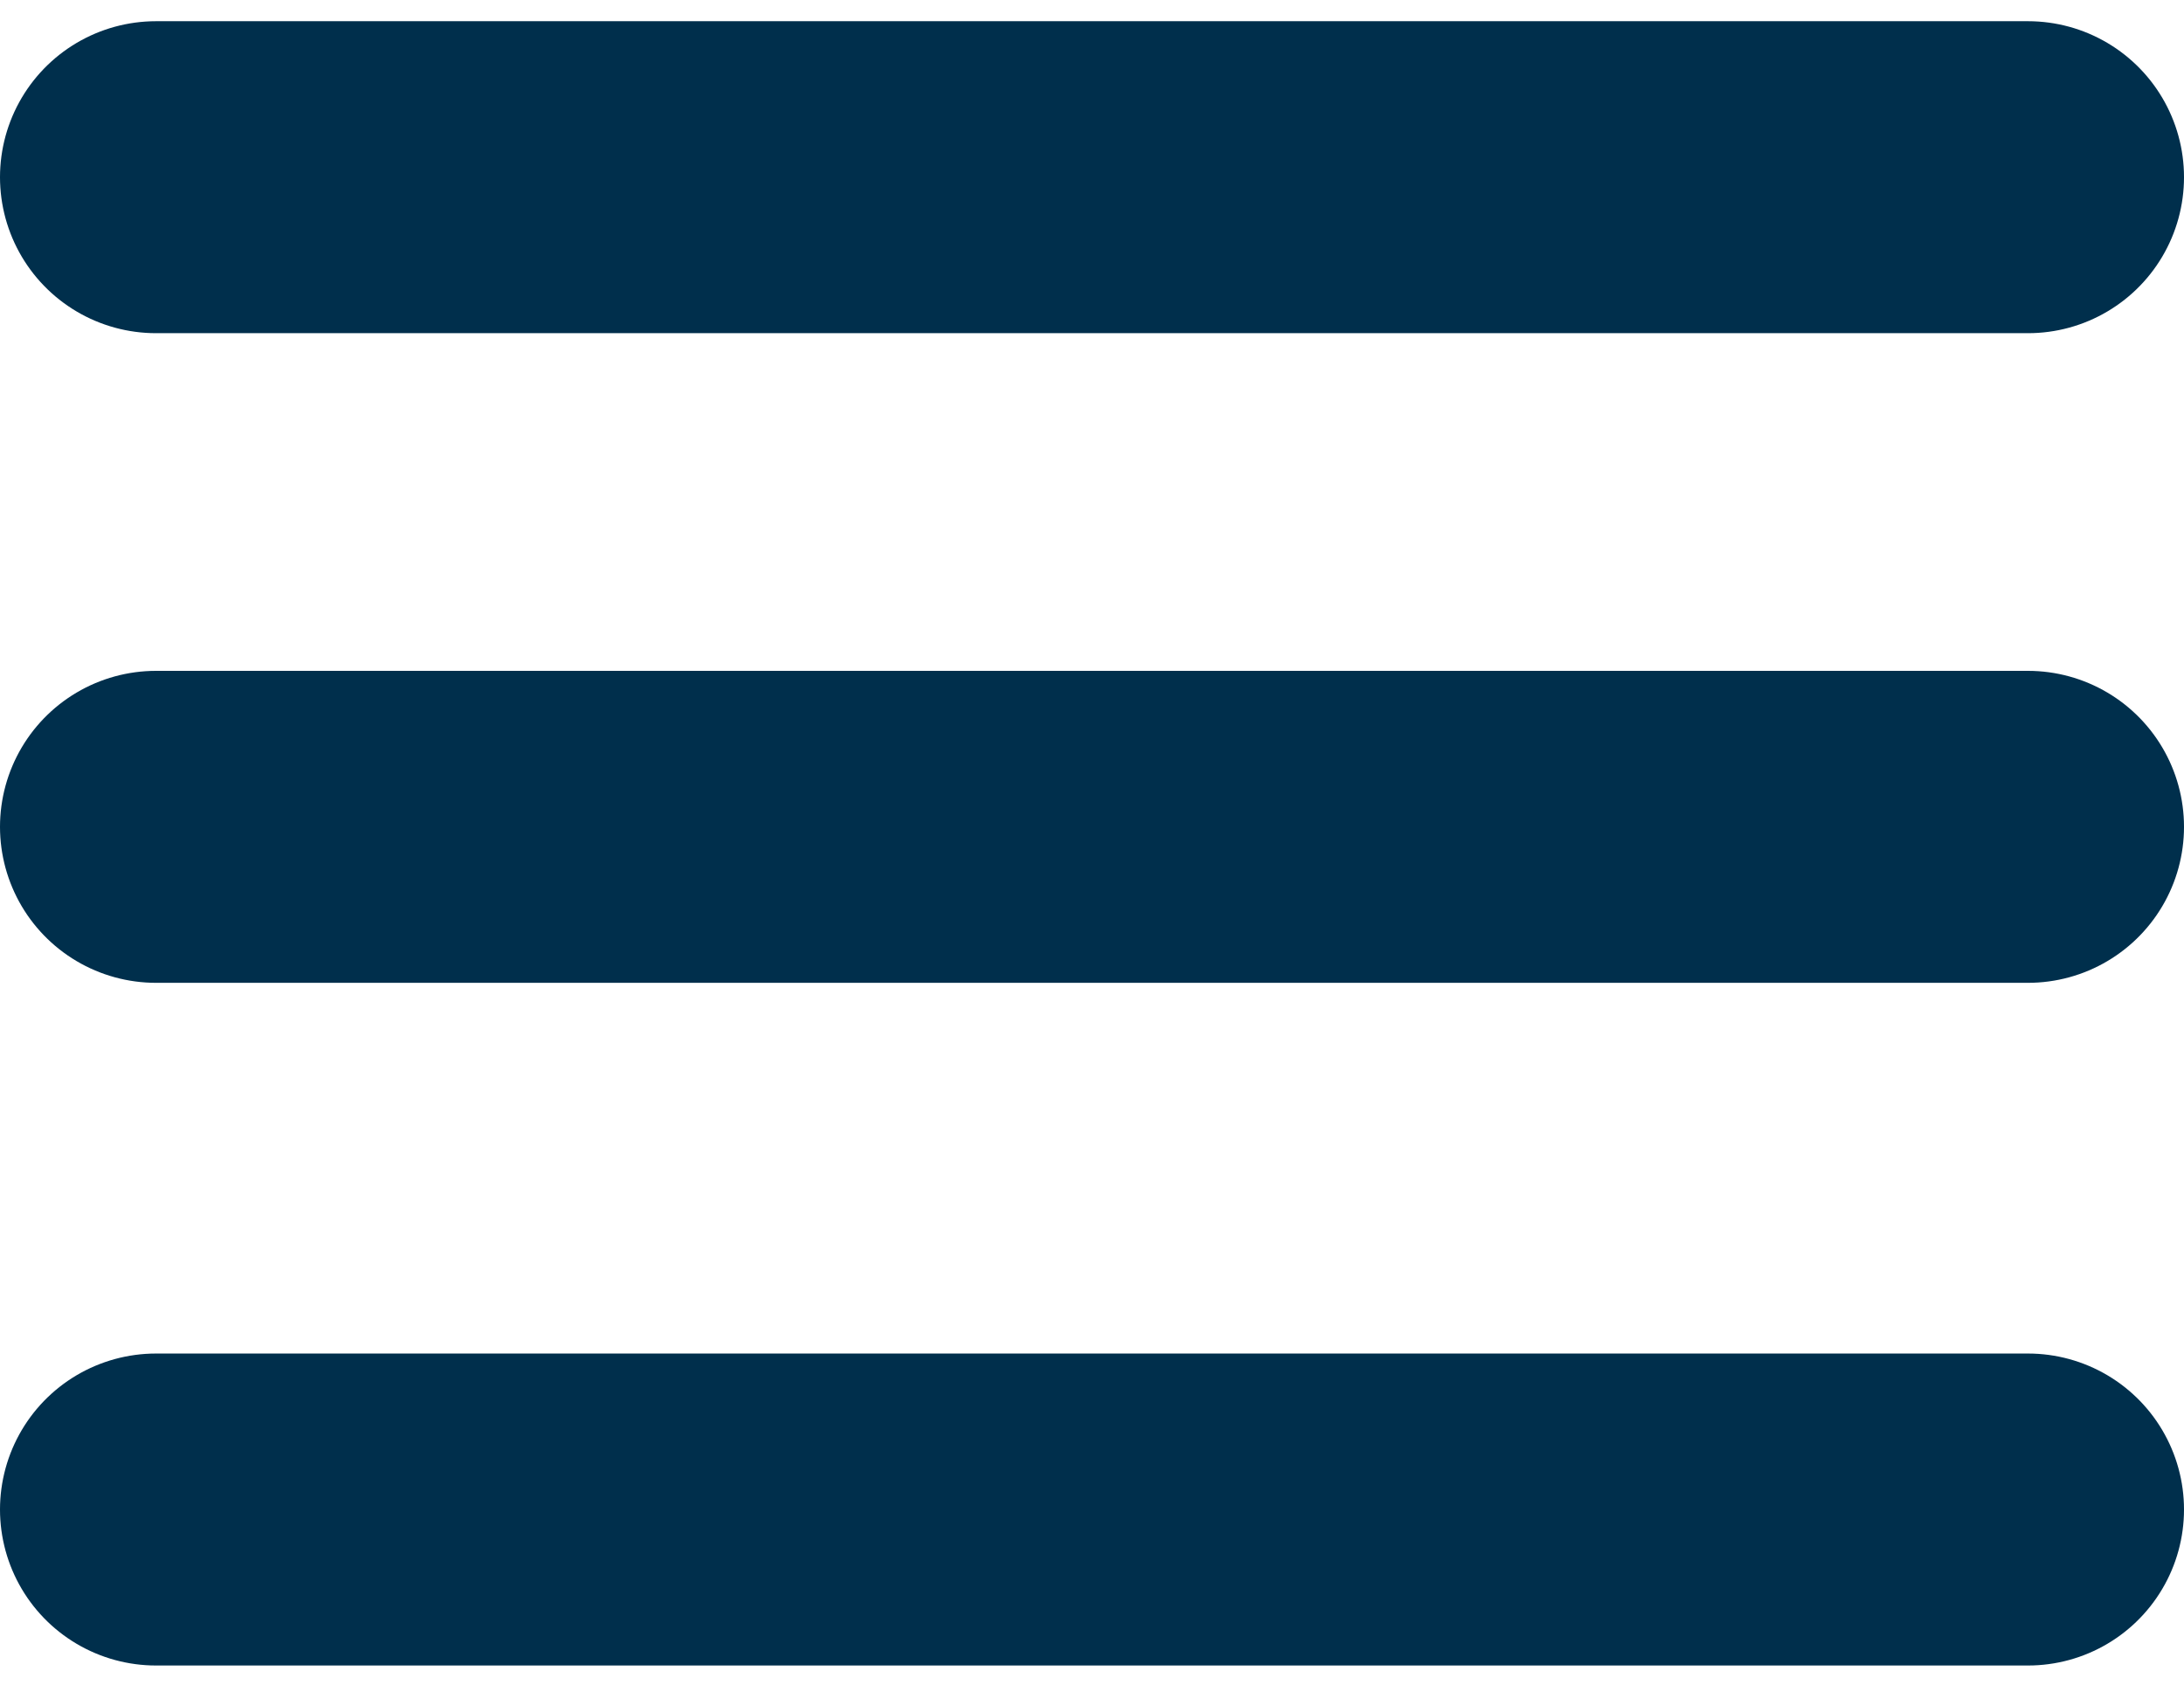
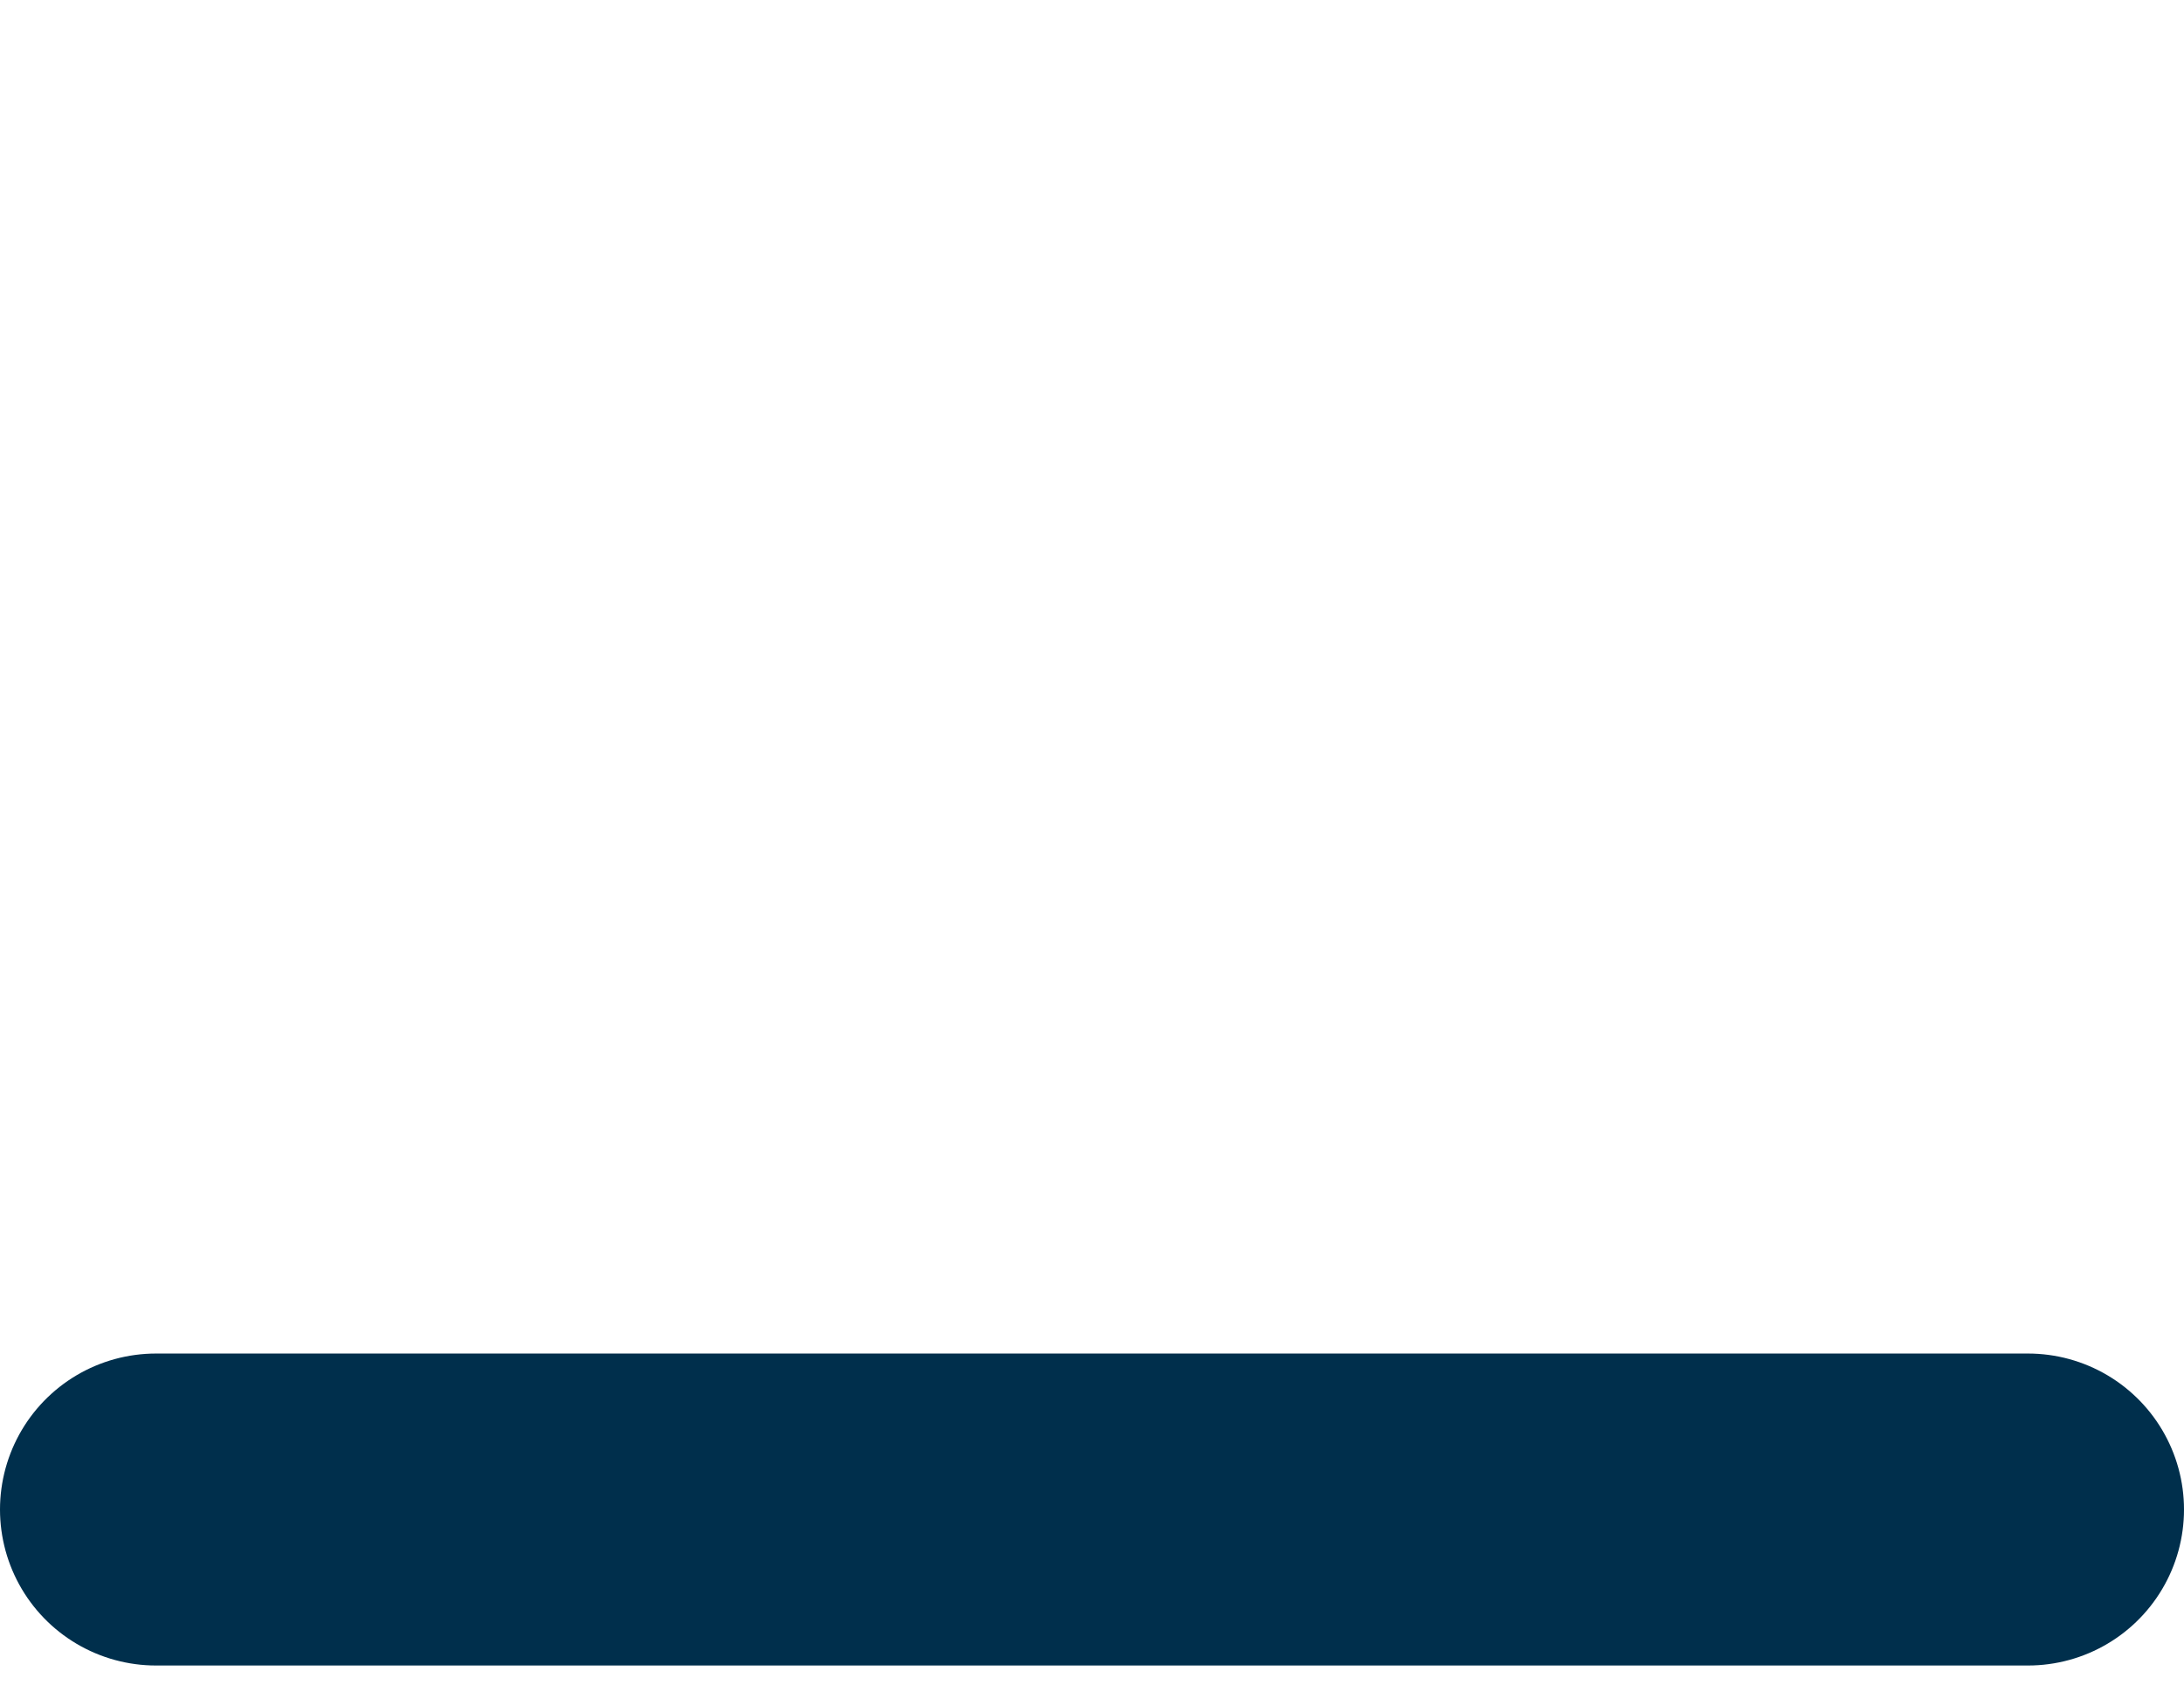
<svg xmlns="http://www.w3.org/2000/svg" width="70" height="54" viewBox="0 0 70 54" fill="none">
-   <path d="M5 5.68H65" stroke="#002F4C" stroke-width="10" stroke-linecap="round" />
-   <path d="M5 26.504H65" stroke="#002F4C" stroke-width="10" stroke-linecap="round" />
  <path d="M5 48.387H65" stroke="#002F4C" stroke-width="10" stroke-linecap="round" />
</svg>